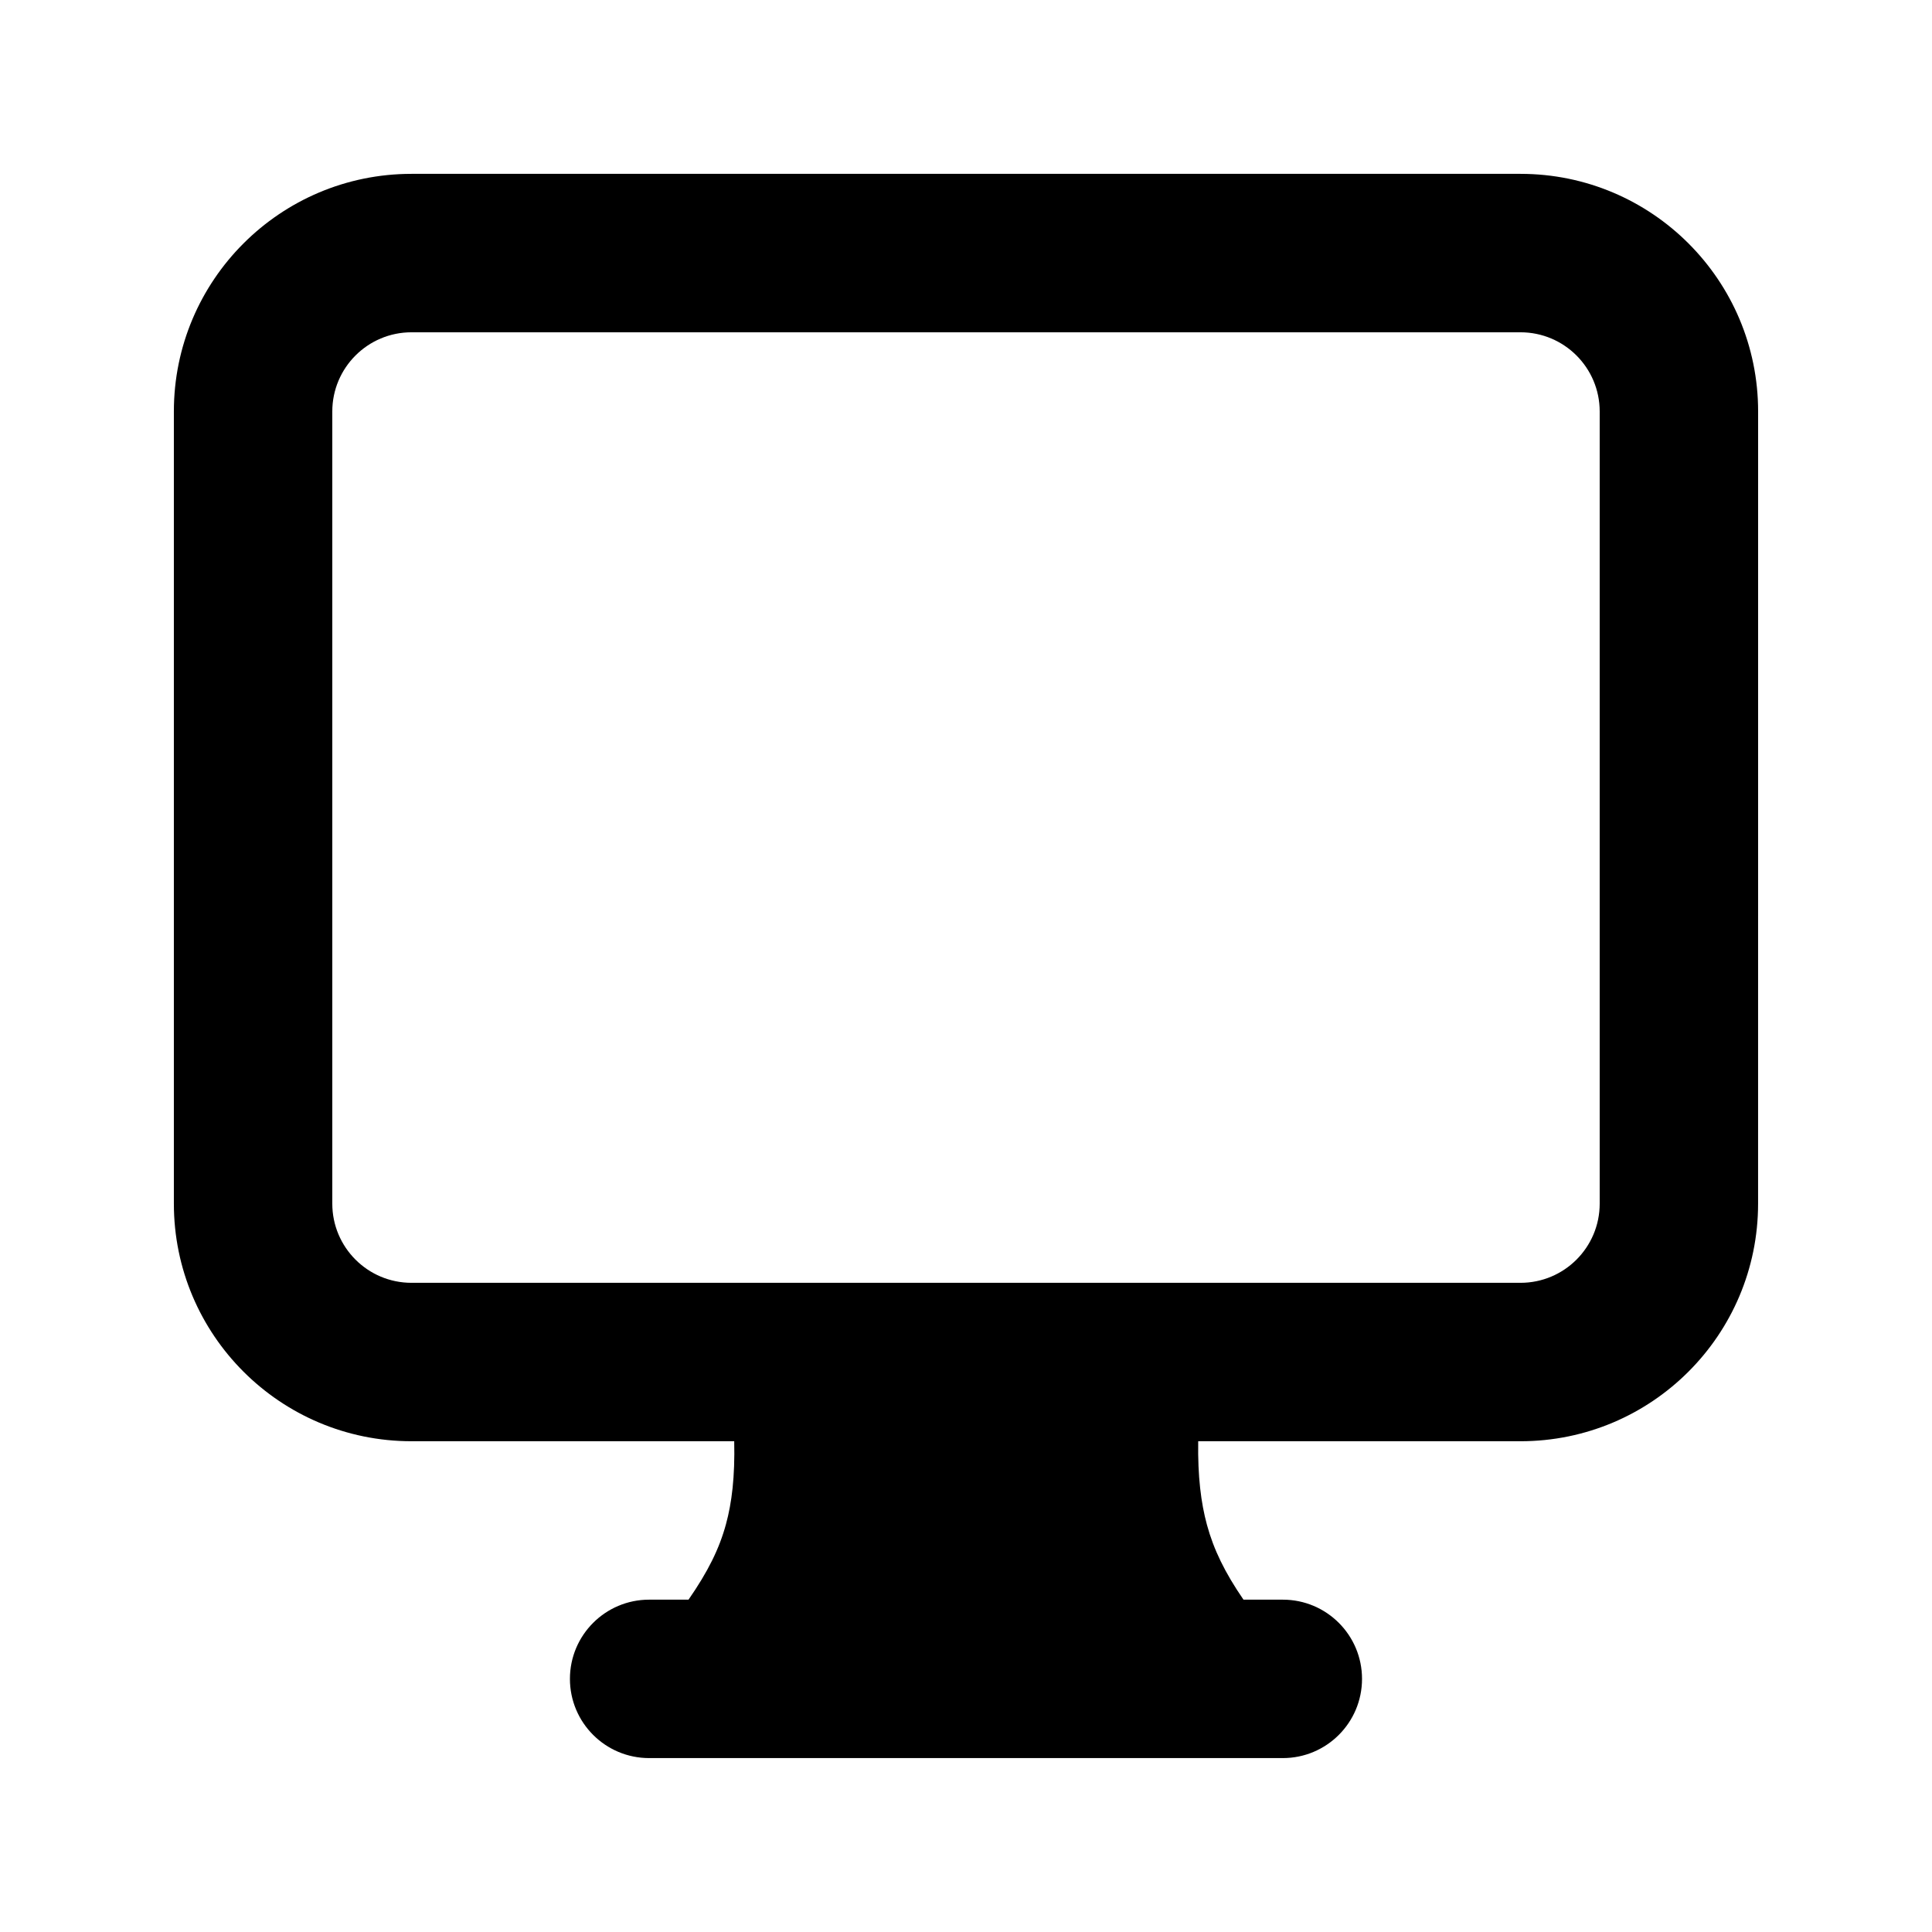
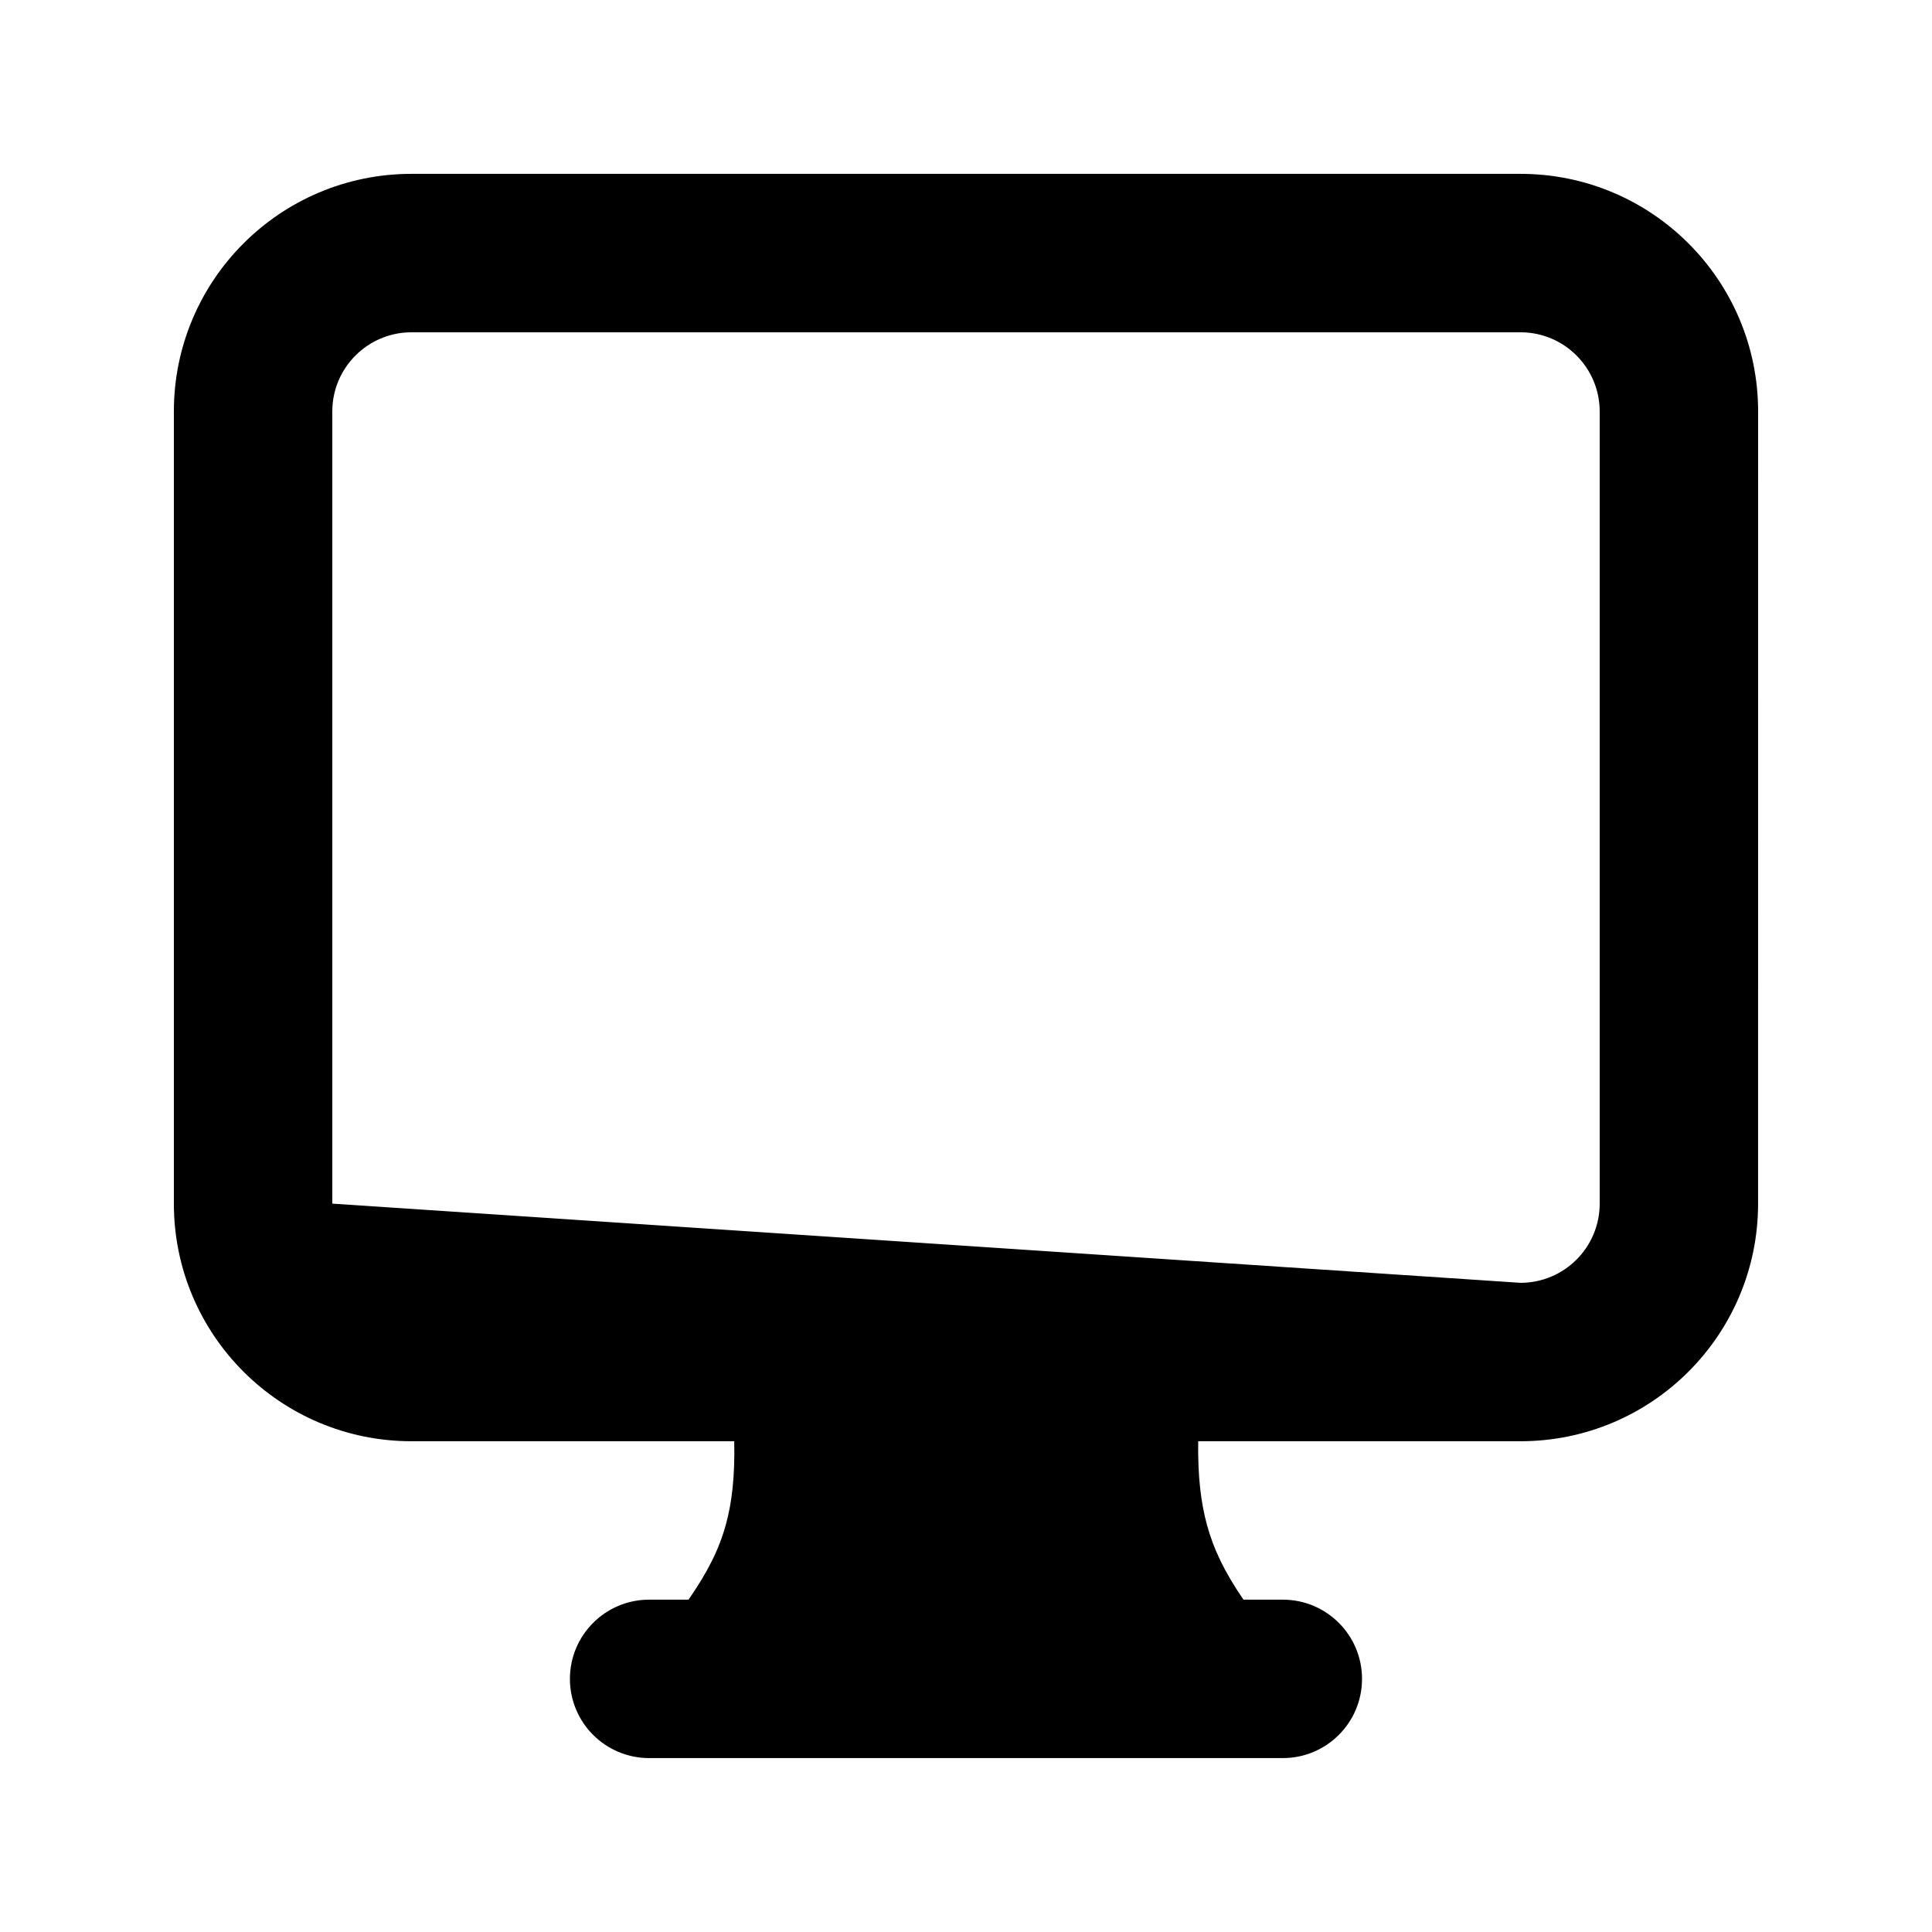
<svg xmlns="http://www.w3.org/2000/svg" fill="#000000" width="800px" height="800px" version="1.1" viewBox="144 144 512 512">
-   <path d="m609.92 253.05c0-34.781-28.191-62.977-62.977-62.977h-293.89c-34.781 0-62.977 28.195-62.977 62.977v209.92c0 34.781 28.195 62.973 62.977 62.973h85.52c0.211 9.414-0.625 16.273-2.18 21.973-1.77 6.508-4.758 12.555-9.926 20.012h-10.438c-11.594 0-20.992 9.398-20.992 20.992s9.398 20.992 20.992 20.992h167.93c11.598 0 20.992-9.398 20.992-20.992s-9.395-20.992-20.992-20.992h-10.422c-4.934-7.188-7.894-13.262-9.688-19.855-1.578-5.809-2.453-12.77-2.312-22.129h85.398c34.785 0 62.977-28.191 62.977-62.973zm-62.977 230.91c11.594 0 20.992-9.395 20.992-20.988v-209.92c0-11.594-9.398-20.992-20.992-20.992h-293.89c-11.594 0-20.992 9.398-20.992 20.992v209.92c0 11.594 9.398 20.988 20.992 20.988z" fill-rule="evenodd" />
+   <path d="m609.92 253.05c0-34.781-28.191-62.977-62.977-62.977h-293.89c-34.781 0-62.977 28.195-62.977 62.977v209.92c0 34.781 28.195 62.973 62.977 62.973h85.52c0.211 9.414-0.625 16.273-2.18 21.973-1.77 6.508-4.758 12.555-9.926 20.012h-10.438c-11.594 0-20.992 9.398-20.992 20.992s9.398 20.992 20.992 20.992h167.93c11.598 0 20.992-9.398 20.992-20.992s-9.395-20.992-20.992-20.992h-10.422c-4.934-7.188-7.894-13.262-9.688-19.855-1.578-5.809-2.453-12.77-2.312-22.129h85.398c34.785 0 62.977-28.191 62.977-62.973zm-62.977 230.91c11.594 0 20.992-9.395 20.992-20.988v-209.92c0-11.594-9.398-20.992-20.992-20.992h-293.89c-11.594 0-20.992 9.398-20.992 20.992v209.92z" fill-rule="evenodd" />
</svg>